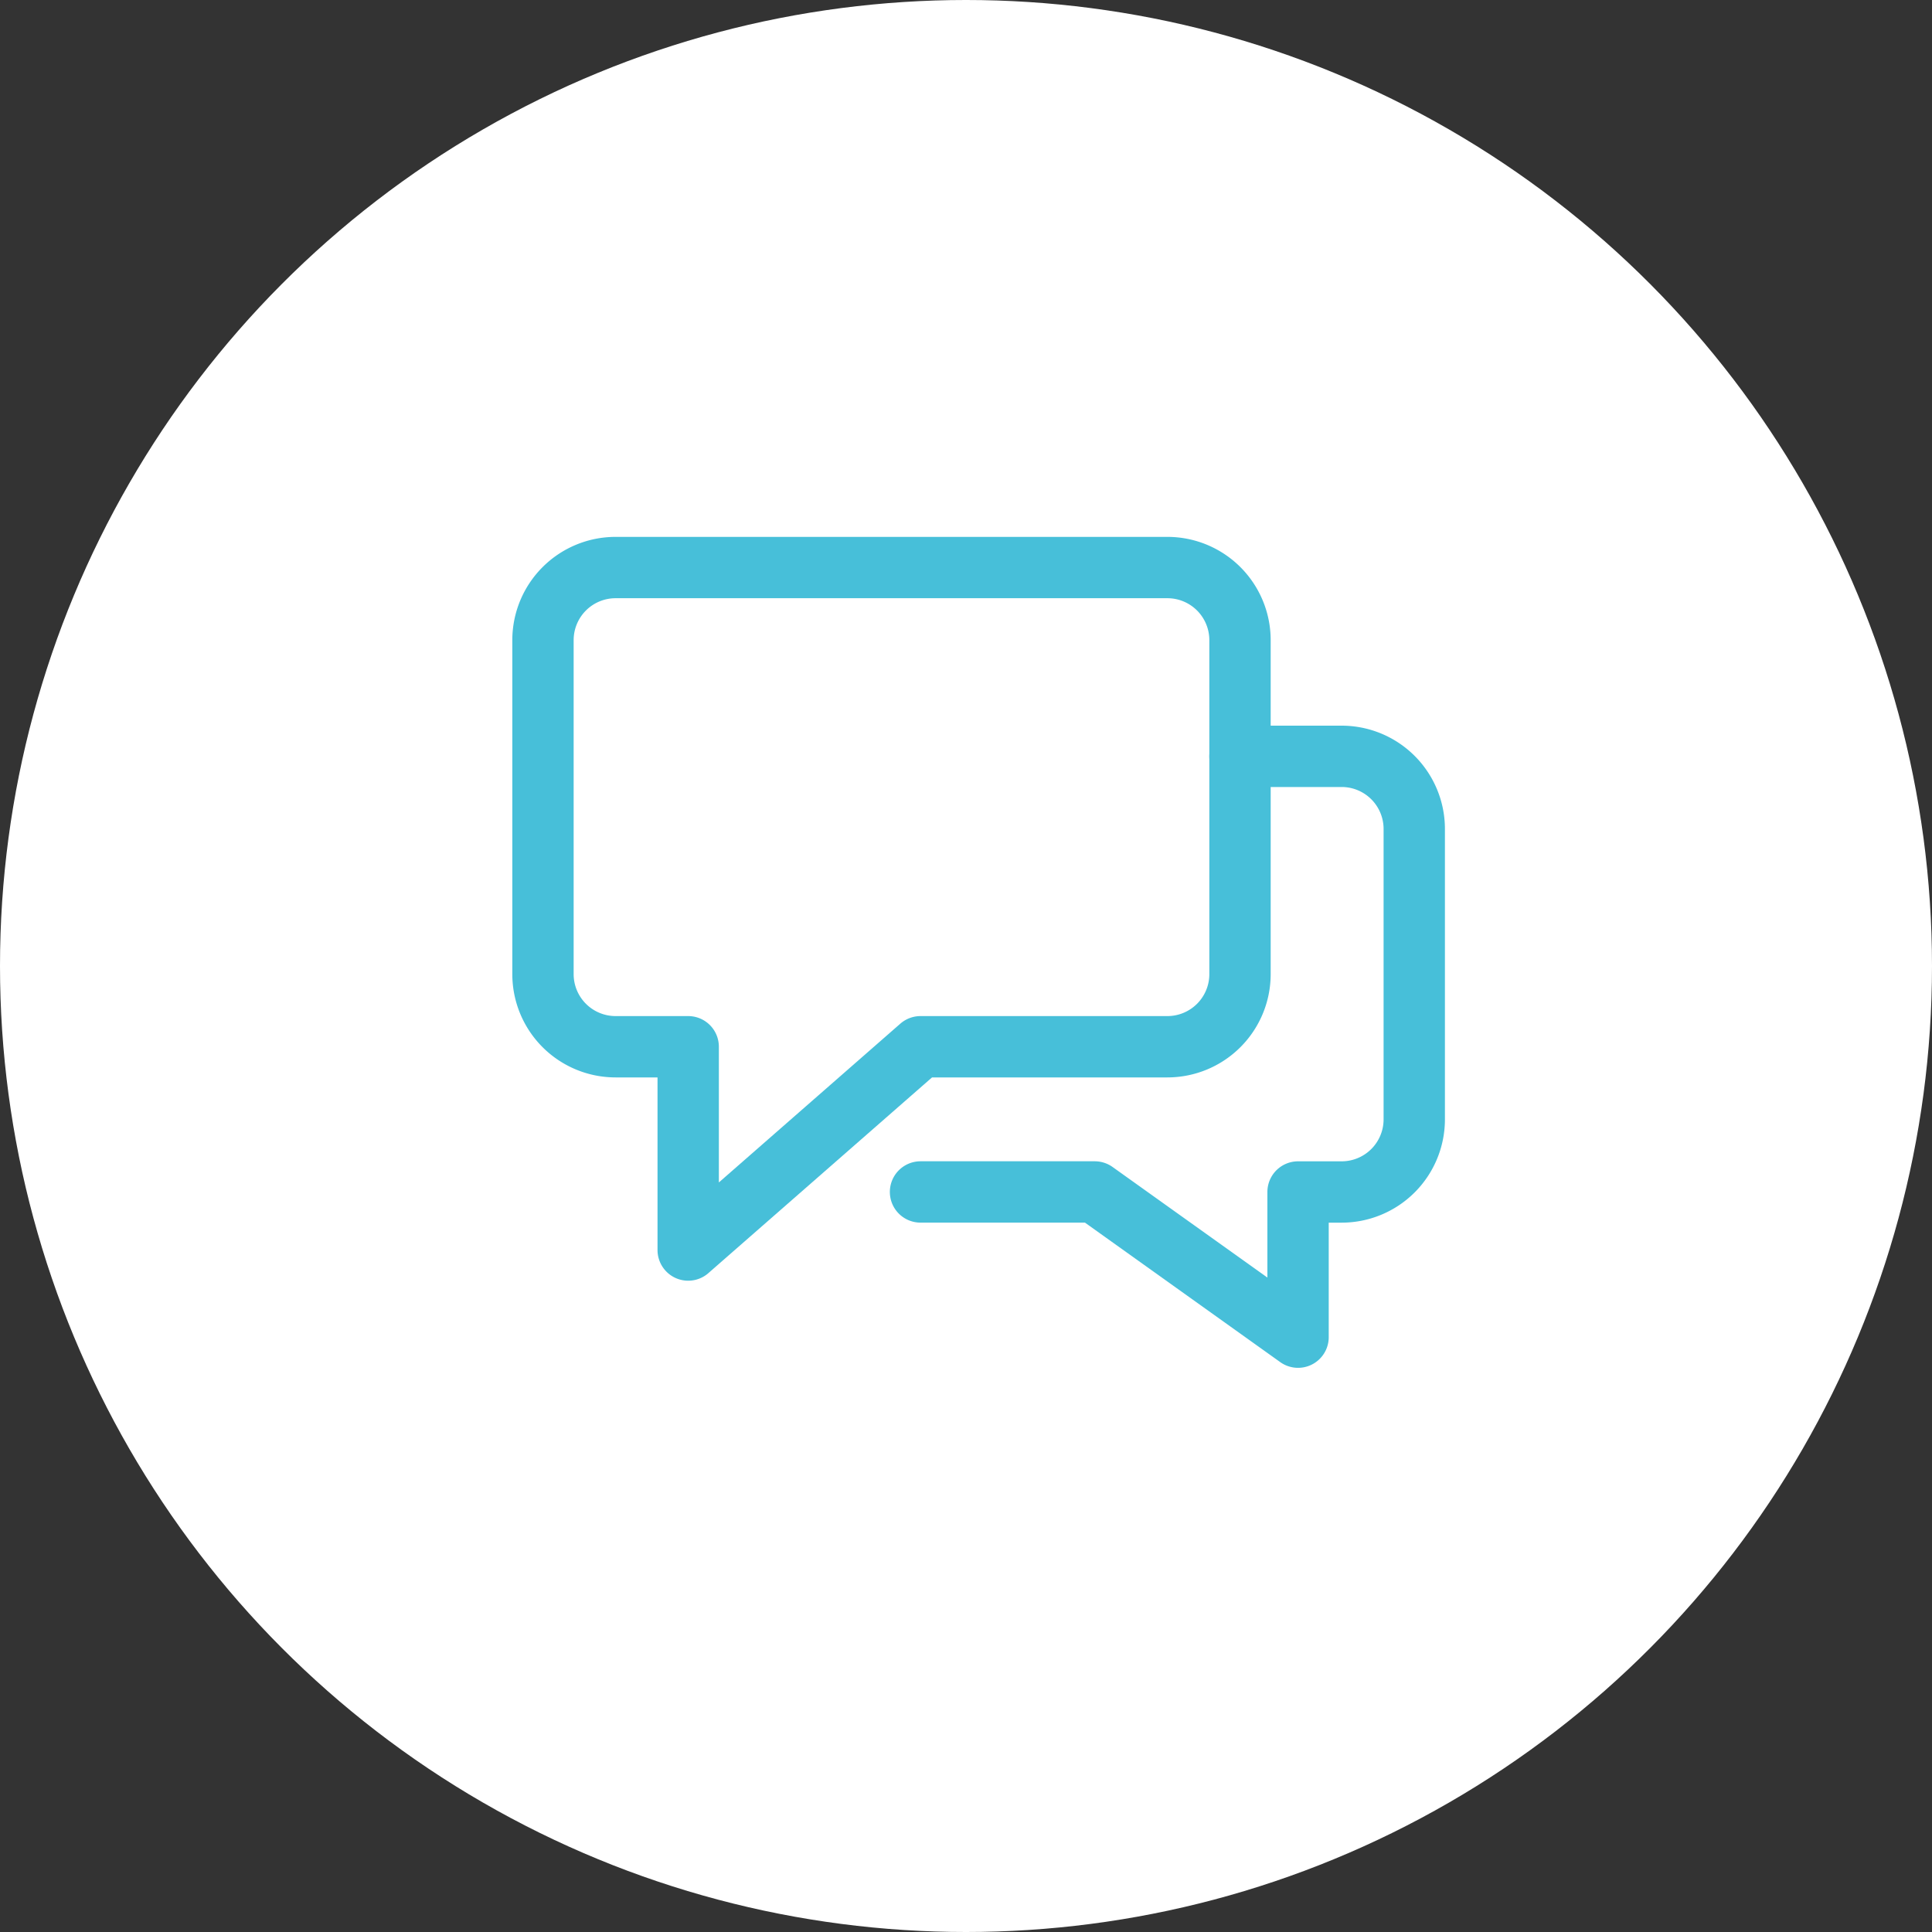
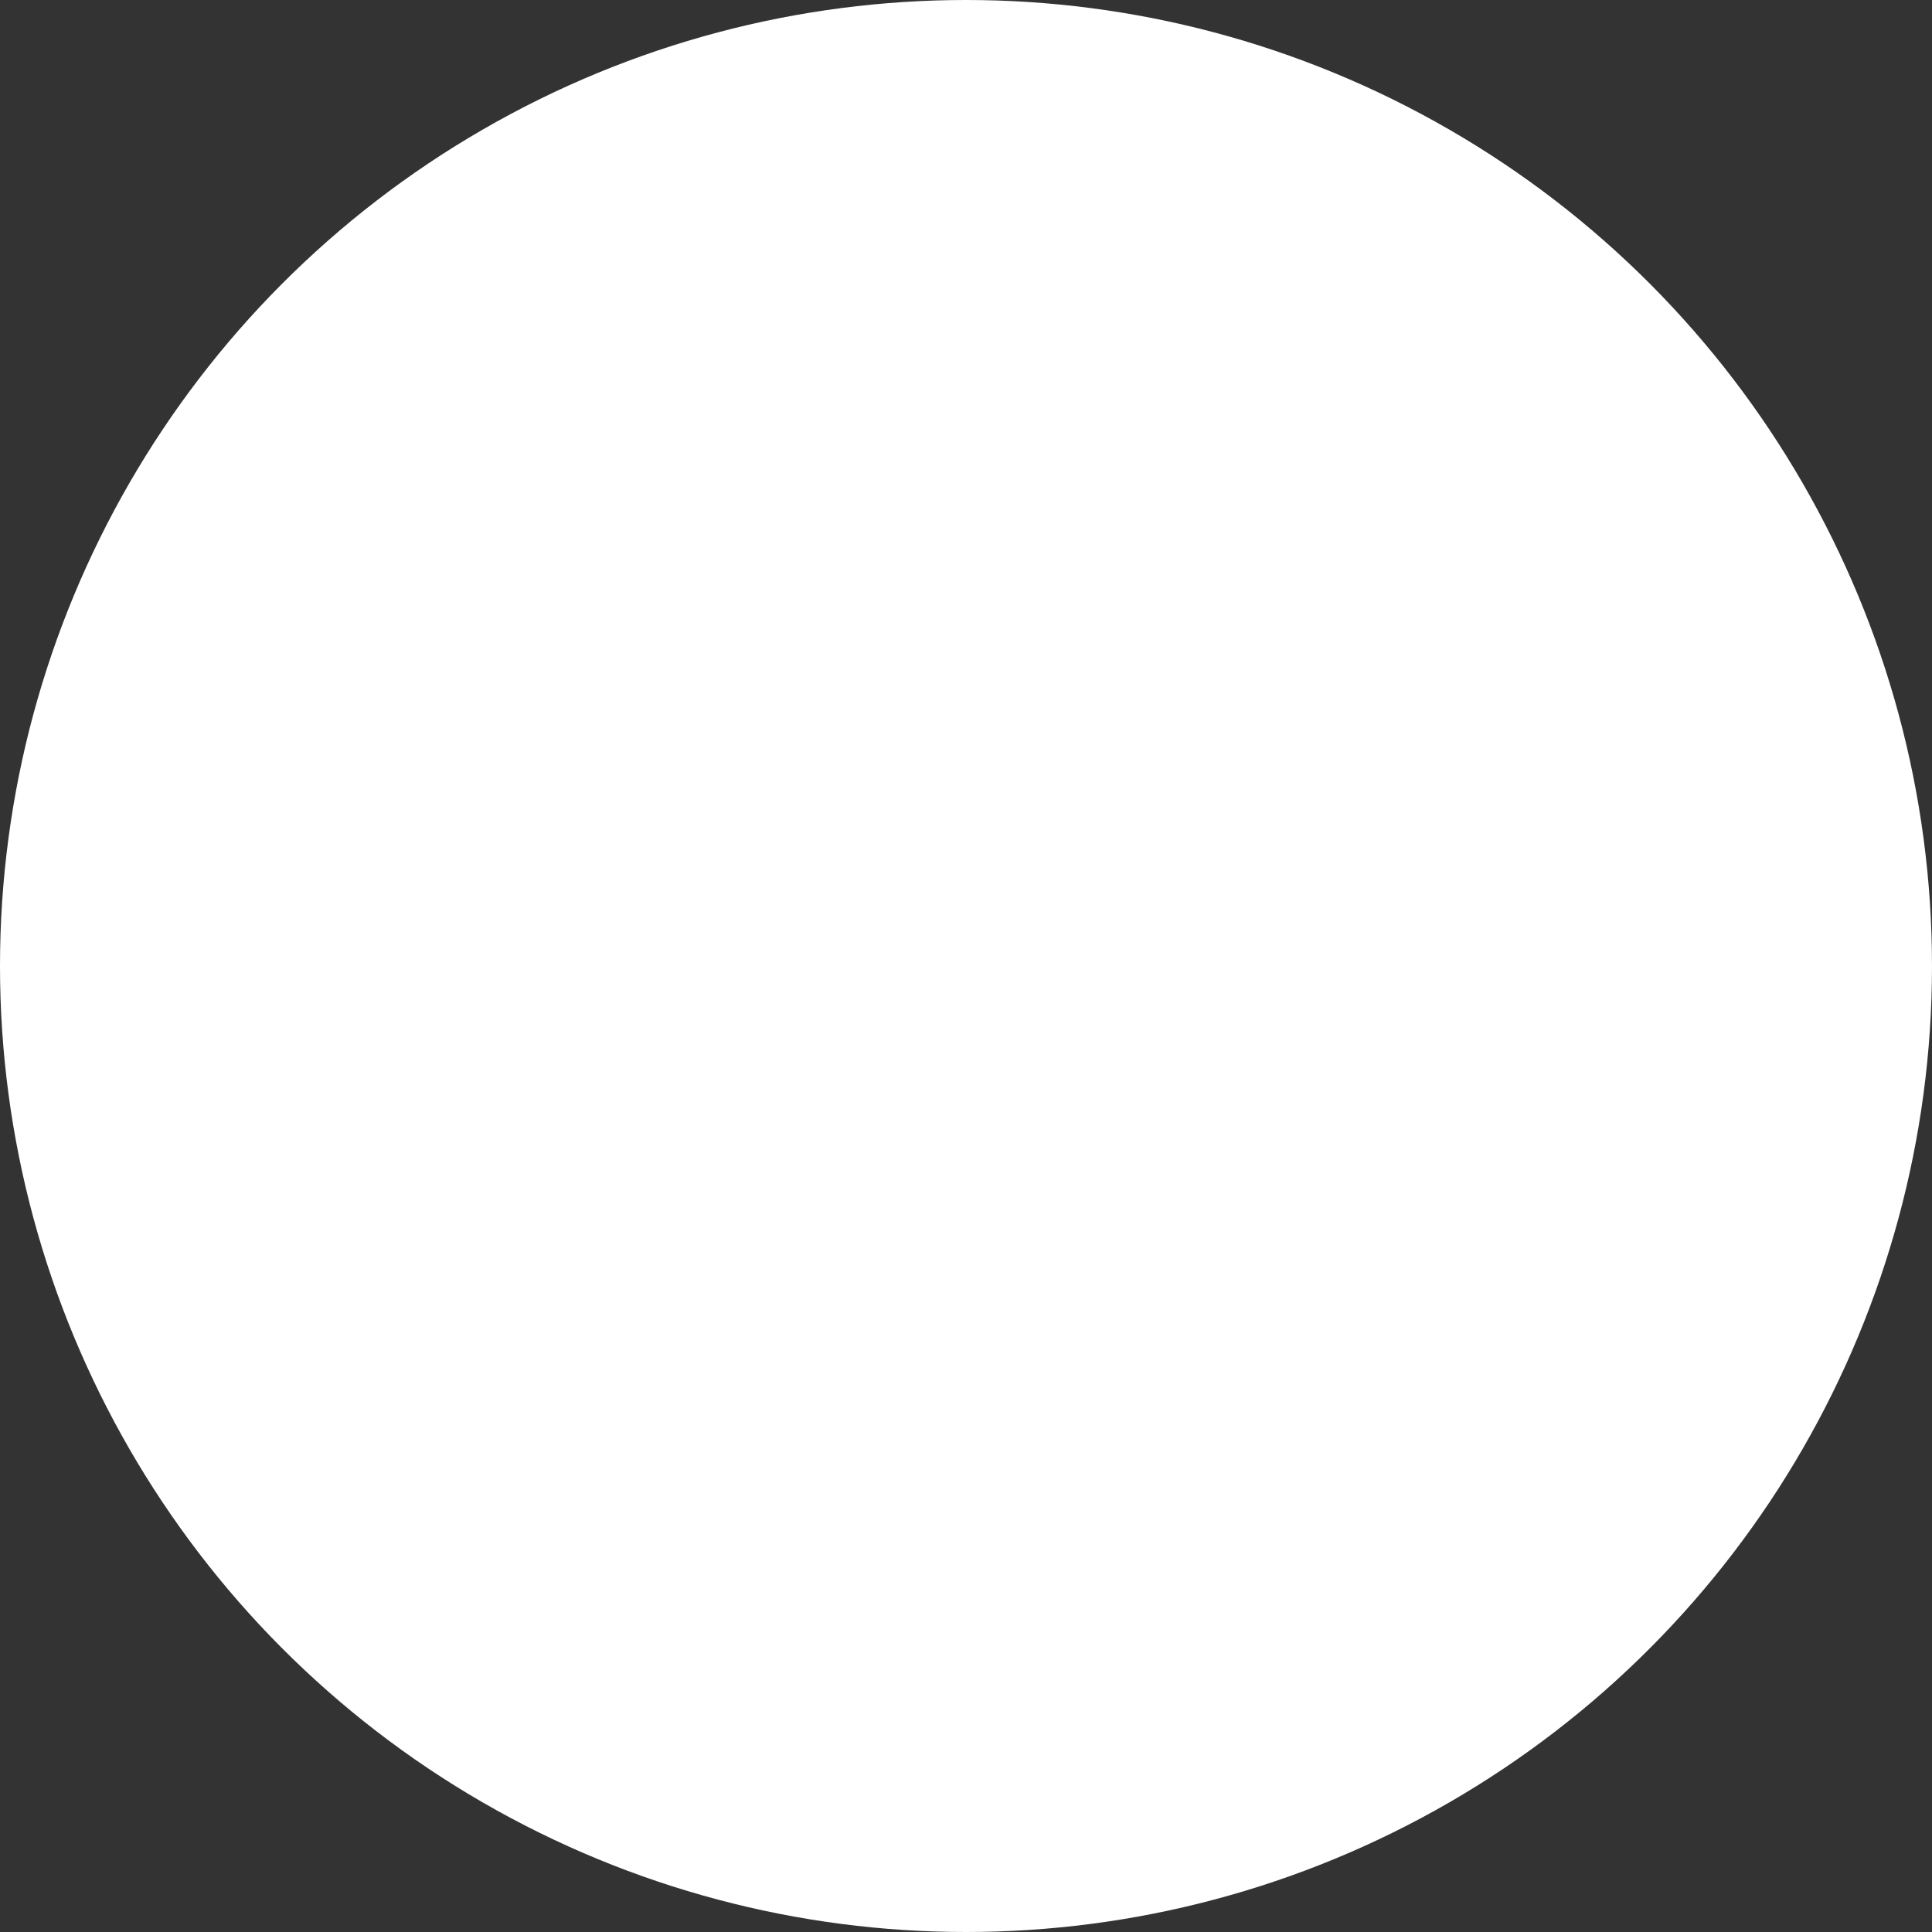
<svg xmlns="http://www.w3.org/2000/svg" width="63" height="63">
  <rect width="100%" height="100%" fill="#333333" stroke="none" />
  <g data-name="Group 10437" transform="translate(11224 8466)">
    <circle cx="31.5" cy="31.5" r="31.5" fill="#fff" data-name="Ellipse 1396" transform="translate(-11224 -8466)" />
    <g fill="none" stroke="#47bfd9" stroke-linecap="round" stroke-linejoin="round" stroke-miterlimit="10" stroke-width="2">
-       <path d="M-11183.566-8441.337h3.315a2.368 2.368 0 0 1 2.368 2.368v9.47a2.368 2.368 0 0 1-2.368 2.368h-1.421v4.734l-6.629-4.735h-5.682" data-name="Path 11608" />
-       <path d="M-11185.933-8447.493h-17.993a2.368 2.368 0 0 0-2.368 2.368v10.89a2.368 2.368 0 0 0 2.368 2.368h2.367v6.629l7.576-6.629h8.05a2.368 2.368 0 0 0 2.368-2.368v-10.89a2.368 2.368 0 0 0-2.368-2.368z" data-name="Path 11609" />
-     </g>
+       </g>
  </g>
</svg>